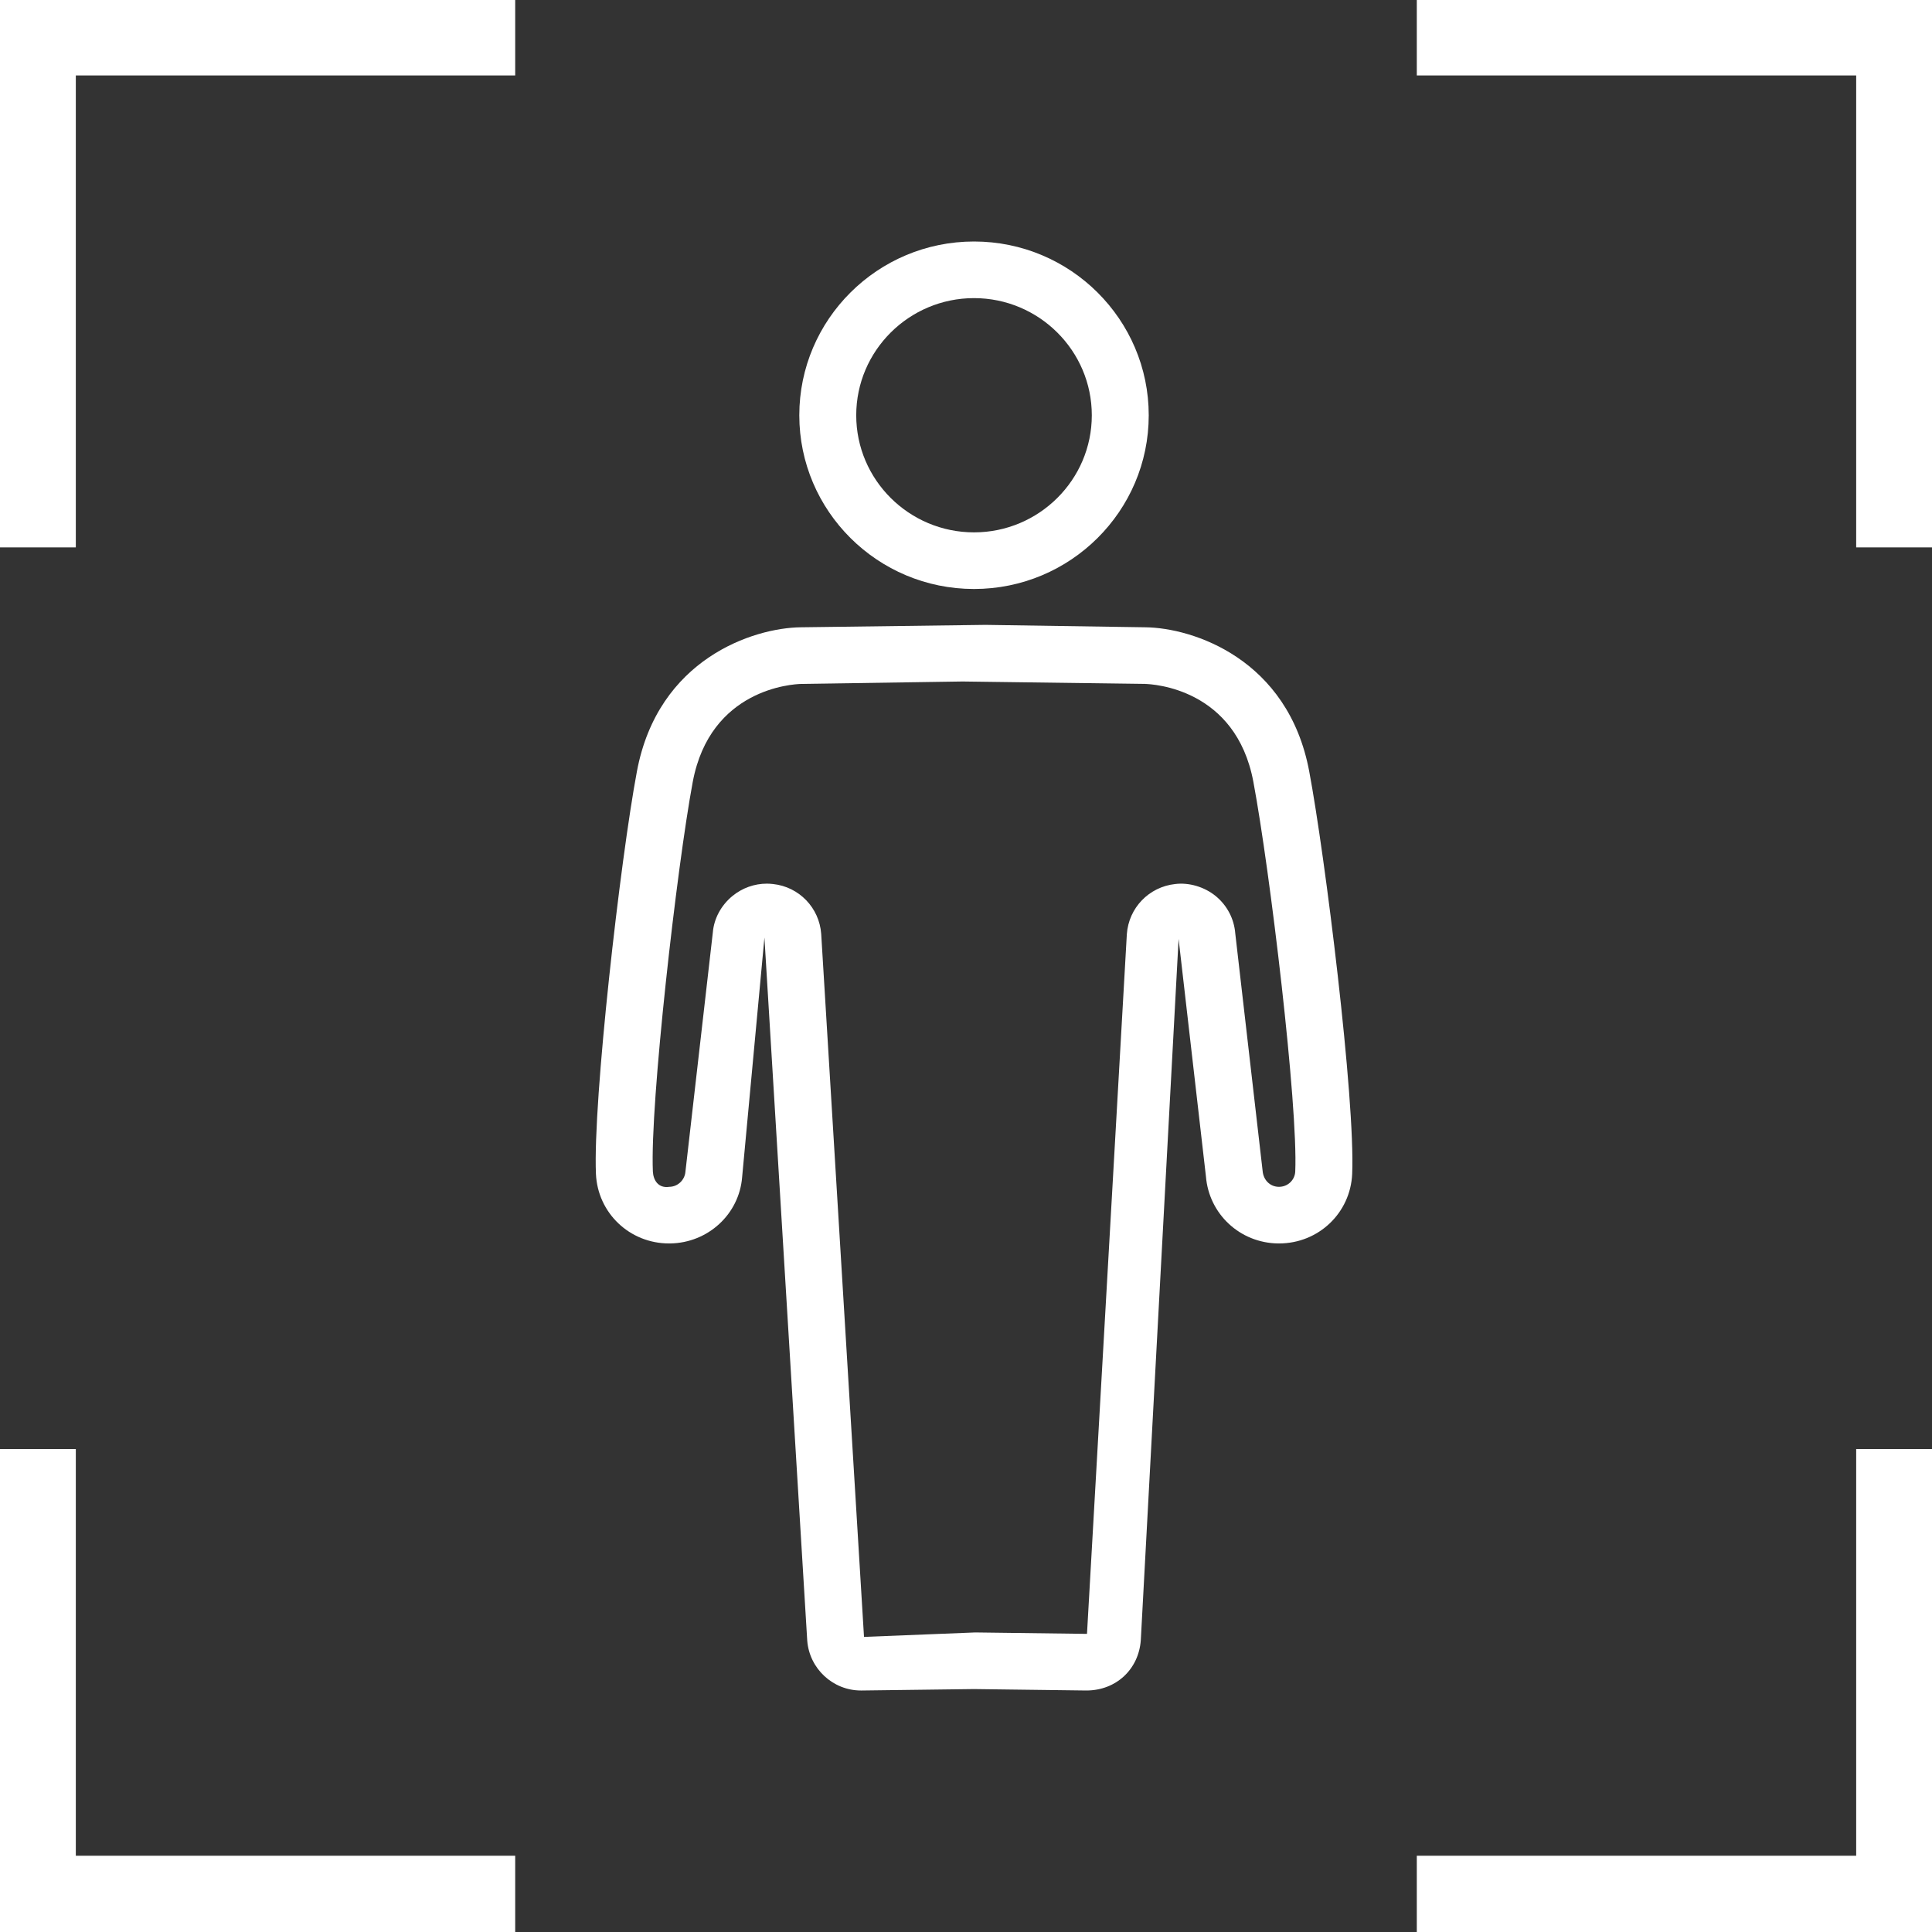
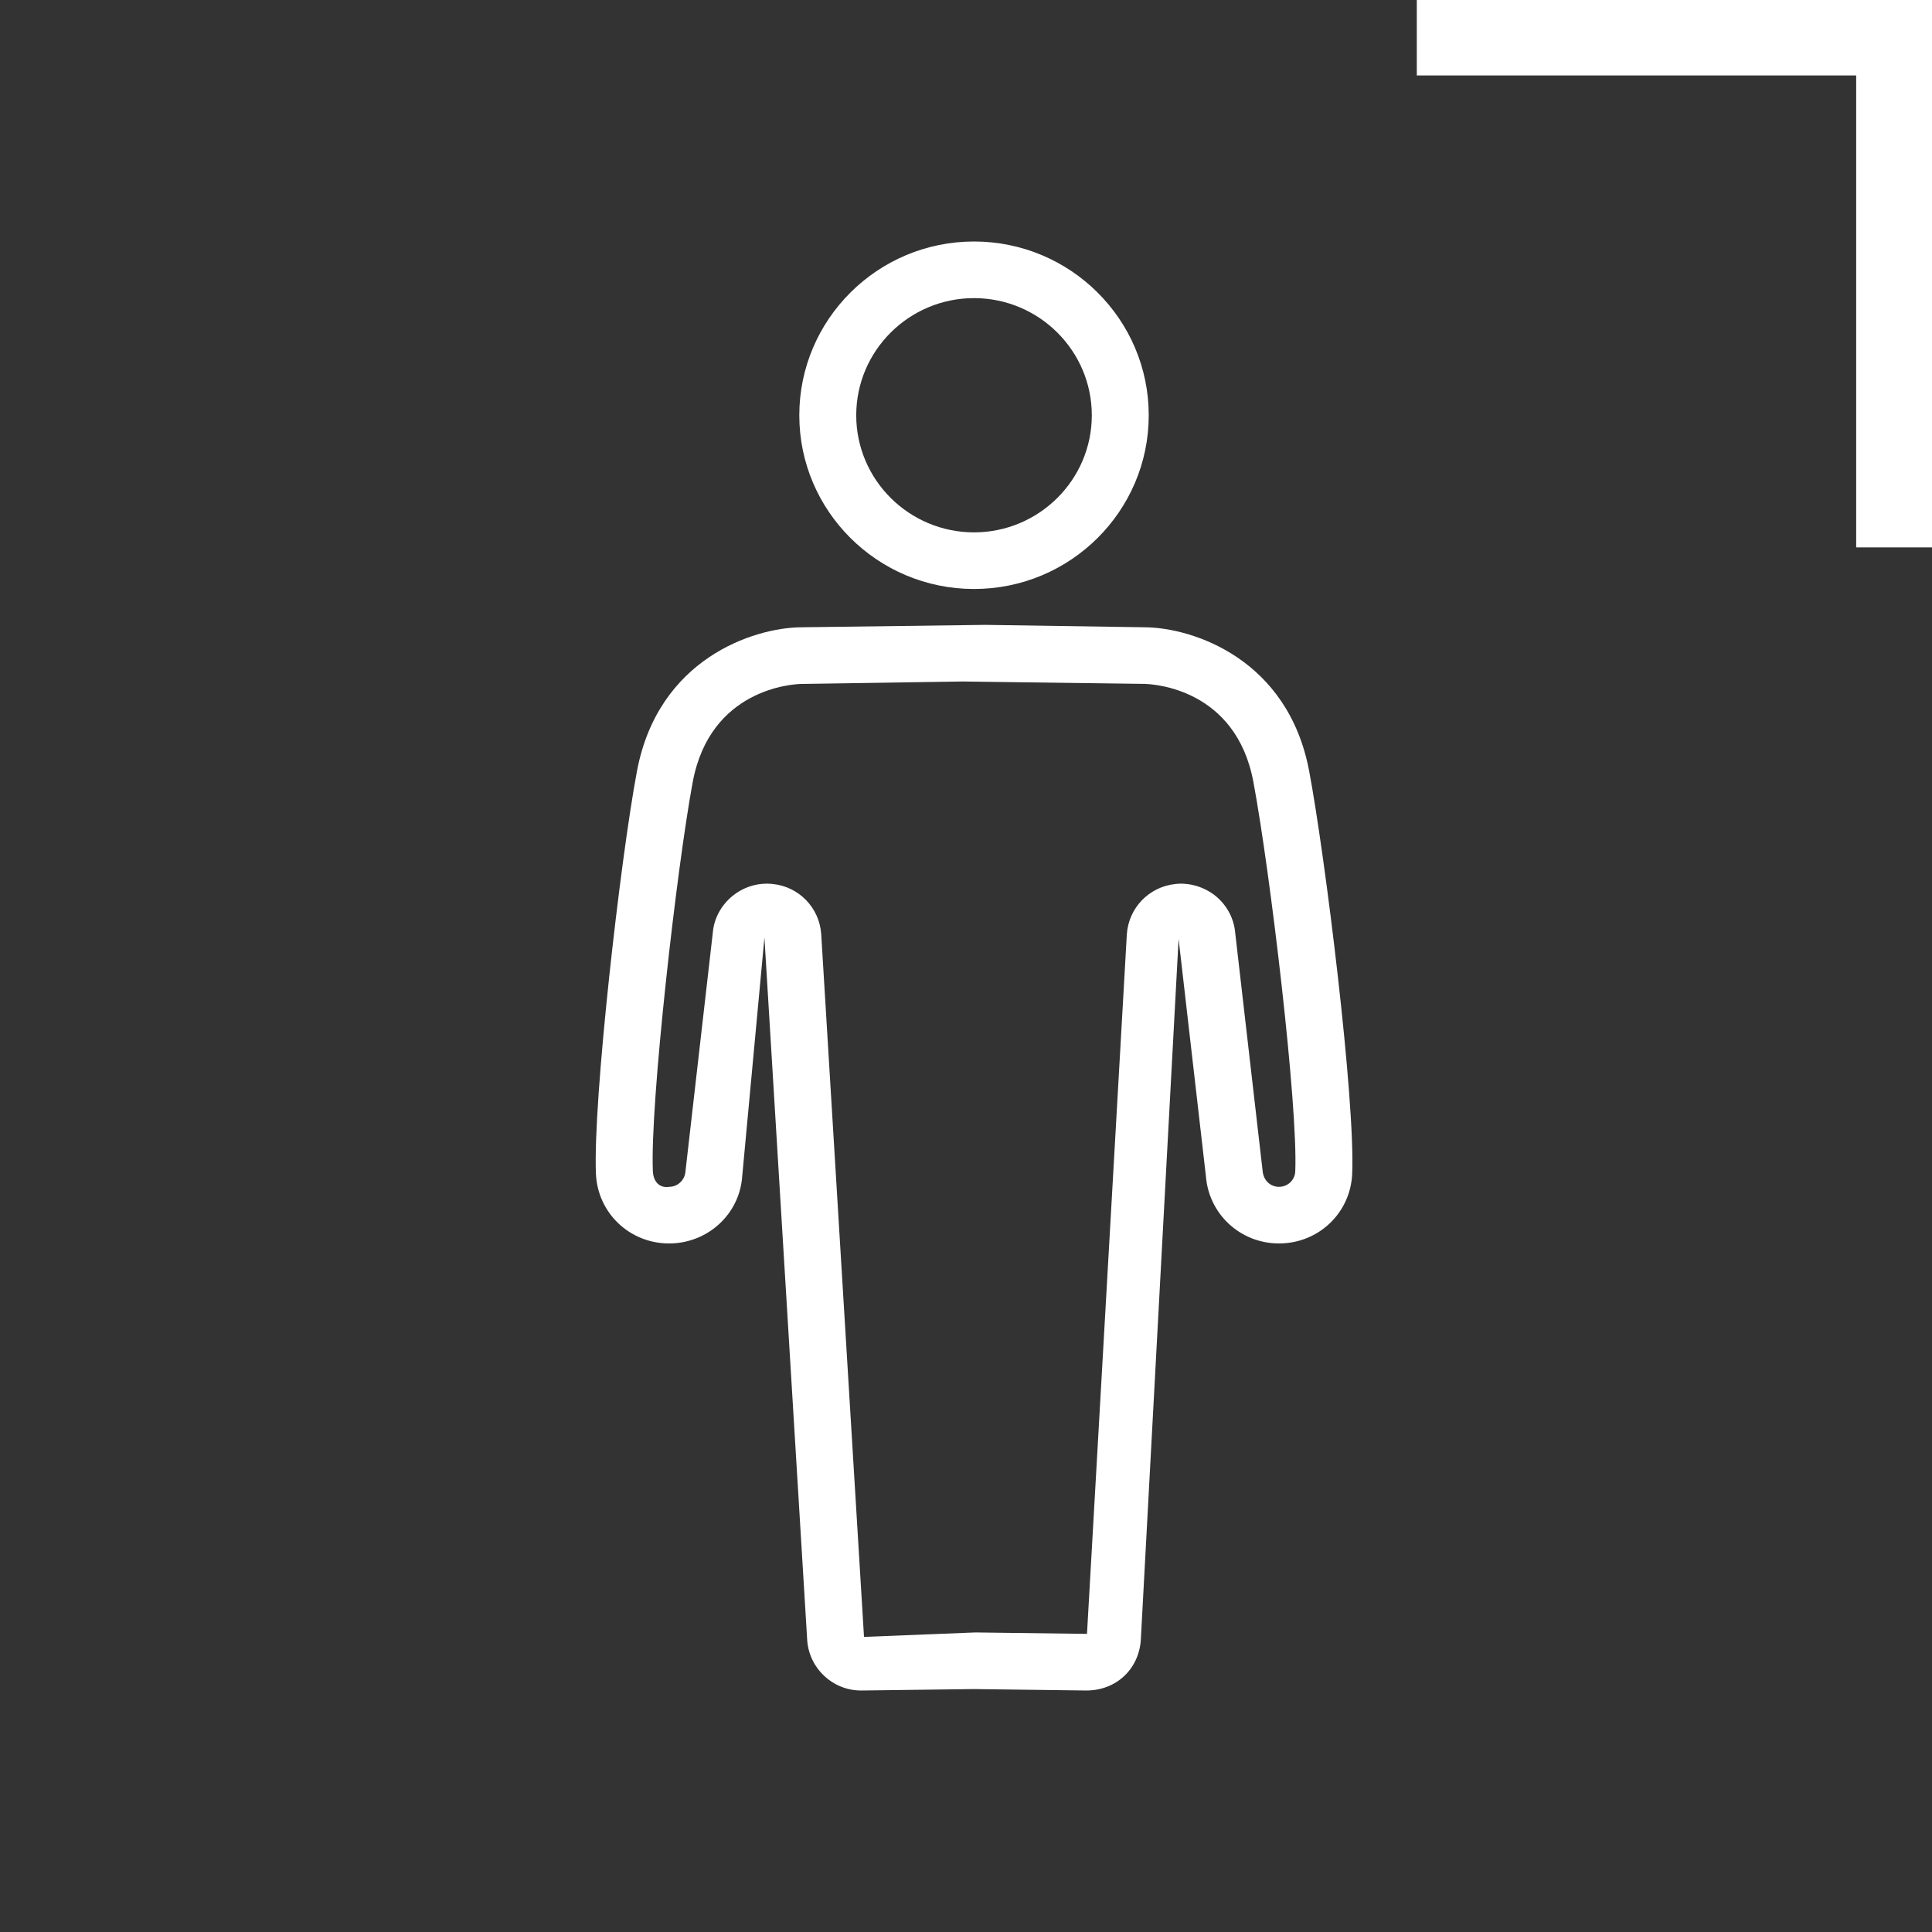
<svg xmlns="http://www.w3.org/2000/svg" width="120px" height="120px" viewBox="0 0 120 120" version="1.1">
  <rect x="0" y="0" width="120" height="120" fill="#333333" stroke="none" />
  <title>Pedestrian detection</title>
  <g id="Page-1" stroke="none" stroke-width="1" fill="none" fill-rule="evenodd">
    <g id="Icone" transform="translate(-596, -186)">
      <g id="API" transform="translate(0, 151)">
        <g id="Pedestrian-detection" transform="translate(596, 35)">
-           <rect id="Rectangle" x="0" y="0" width="120" height="120" />
          <g fill="#FFFFFF" fill-rule="nonzero">
-             <polygon id="Fill-1" points="0 0 0 34 4.709 34 4.709 4.686 32 4.686 32 0" />
-             <polygon id="Fill-2" points="0 90 0 120 32 120 32 115.264 4.709 115.264 4.709 90" />
            <polygon id="Fill-3" points="88 0 88 4.686 115.291 4.686 115.291 34 120 34 120 0" />
-             <polygon id="Fill-4" points="115.291 90 115.291 115.264 88 115.264 88 120 120 120 120 90" />
            <g id="Group-9" transform="translate(37, 15)">
              <path d="M23.498,3.517 C19.467,3.517 16.182,6.78 16.182,10.794 C16.182,14.803 19.467,18.066 23.498,18.066 C27.528,18.066 30.814,14.803 30.814,10.794 C30.814,6.78 27.528,3.517 23.498,3.517 M23.498,21.583 C17.511,21.583 12.646,16.744 12.646,10.794 C12.646,4.844 17.511,0 23.498,0 C29.485,0 34.35,4.844 34.35,10.794 C34.35,16.744 29.485,21.583 23.498,21.583" id="Fill-5" />
              <path d="M10.631,39.885 C10.758,39.885 10.89,39.895 11.018,39.909 C12.635,40.082 13.888,41.386 14.006,43.003 L16.665,86.671 L23.576,86.394 L30.515,86.483 L32.99,43.022 C33.107,41.386 34.366,40.087 35.988,39.909 C36.85,39.801 37.807,40.082 38.514,40.659 C39.222,41.245 39.655,42.07 39.726,42.989 L41.423,57.722 C41.47,58.308 41.899,58.711 42.427,58.716 L42.441,58.716 C42.983,58.716 43.426,58.299 43.45,57.764 C43.629,53.68 41.885,39.084 40.848,33.555 C39.764,27.783 34.658,27.488 34.083,27.479 L22.784,27.329 L12.795,27.479 C12.224,27.488 7.119,27.783 6.03,33.555 C5.036,38.873 3.367,53.572 3.551,57.764 C3.579,58.303 3.885,58.819 4.574,58.716 C5.092,58.711 5.531,58.299 5.573,57.778 L7.275,42.919 C7.345,42.061 7.784,41.236 8.491,40.654 C9.104,40.153 9.853,39.885 10.631,39.885 L10.631,39.885 Z M16.476,90 C14.737,90 13.276,88.65 13.139,86.905 L10.48,43.233 L9.094,58.125 C8.91,60.409 6.982,62.2 4.621,62.233 L4.559,62.233 C2.108,62.233 0.124,60.343 0.015,57.914 C-0.178,53.389 1.528,38.394 2.561,32.908 C3.871,25.917 9.797,23.995 12.743,23.962 L24.217,23.812 L34.14,23.962 C37.081,23.995 43.007,25.917 44.317,32.908 C45.298,38.108 47.184,53.277 46.986,57.919 C46.877,60.343 44.893,62.233 42.441,62.233 L42.38,62.233 C40.018,62.2 38.09,60.409 37.902,58.064 L36.205,43.318 L33.857,86.877 C33.73,88.664 32.339,90.005 30.463,90 L23.496,89.911 L16.533,90 L16.476,90 Z" id="Fill-7" />
            </g>
          </g>
        </g>
      </g>
    </g>
  </g>
</svg>